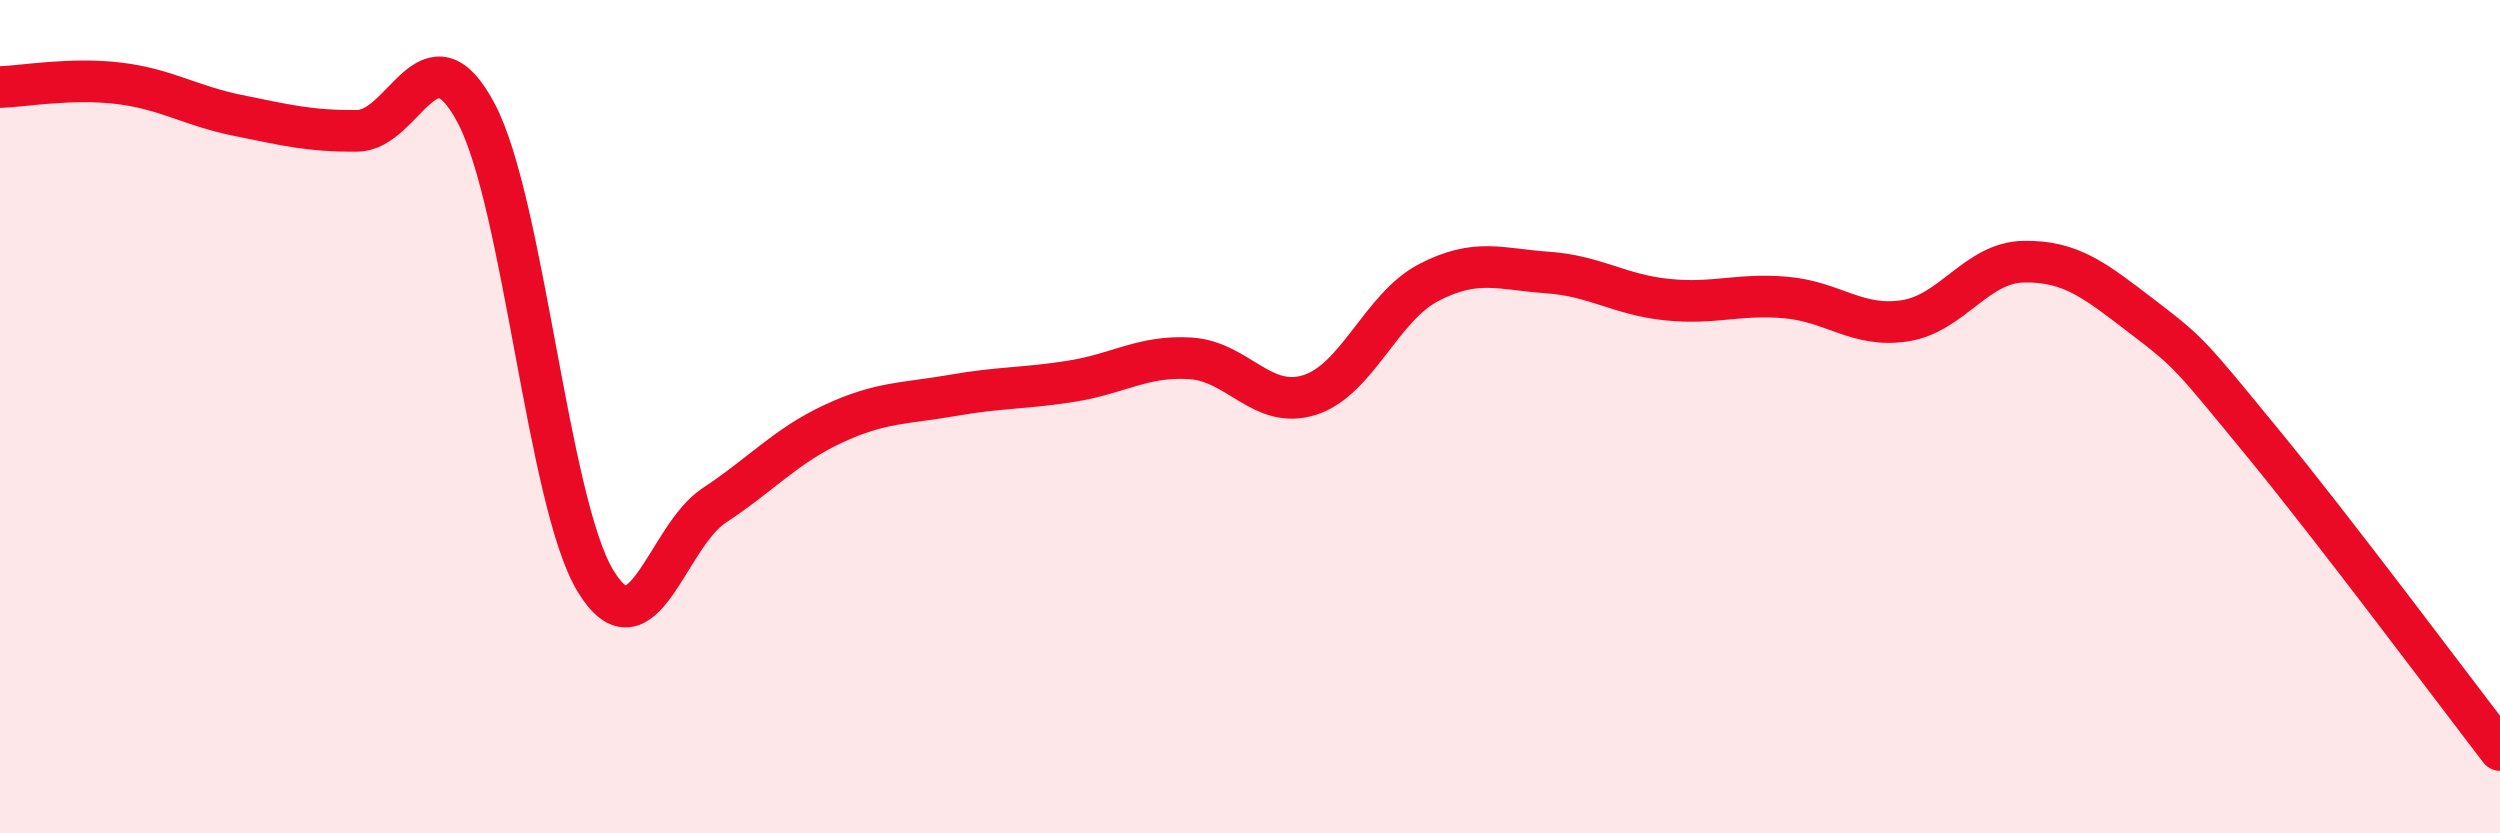
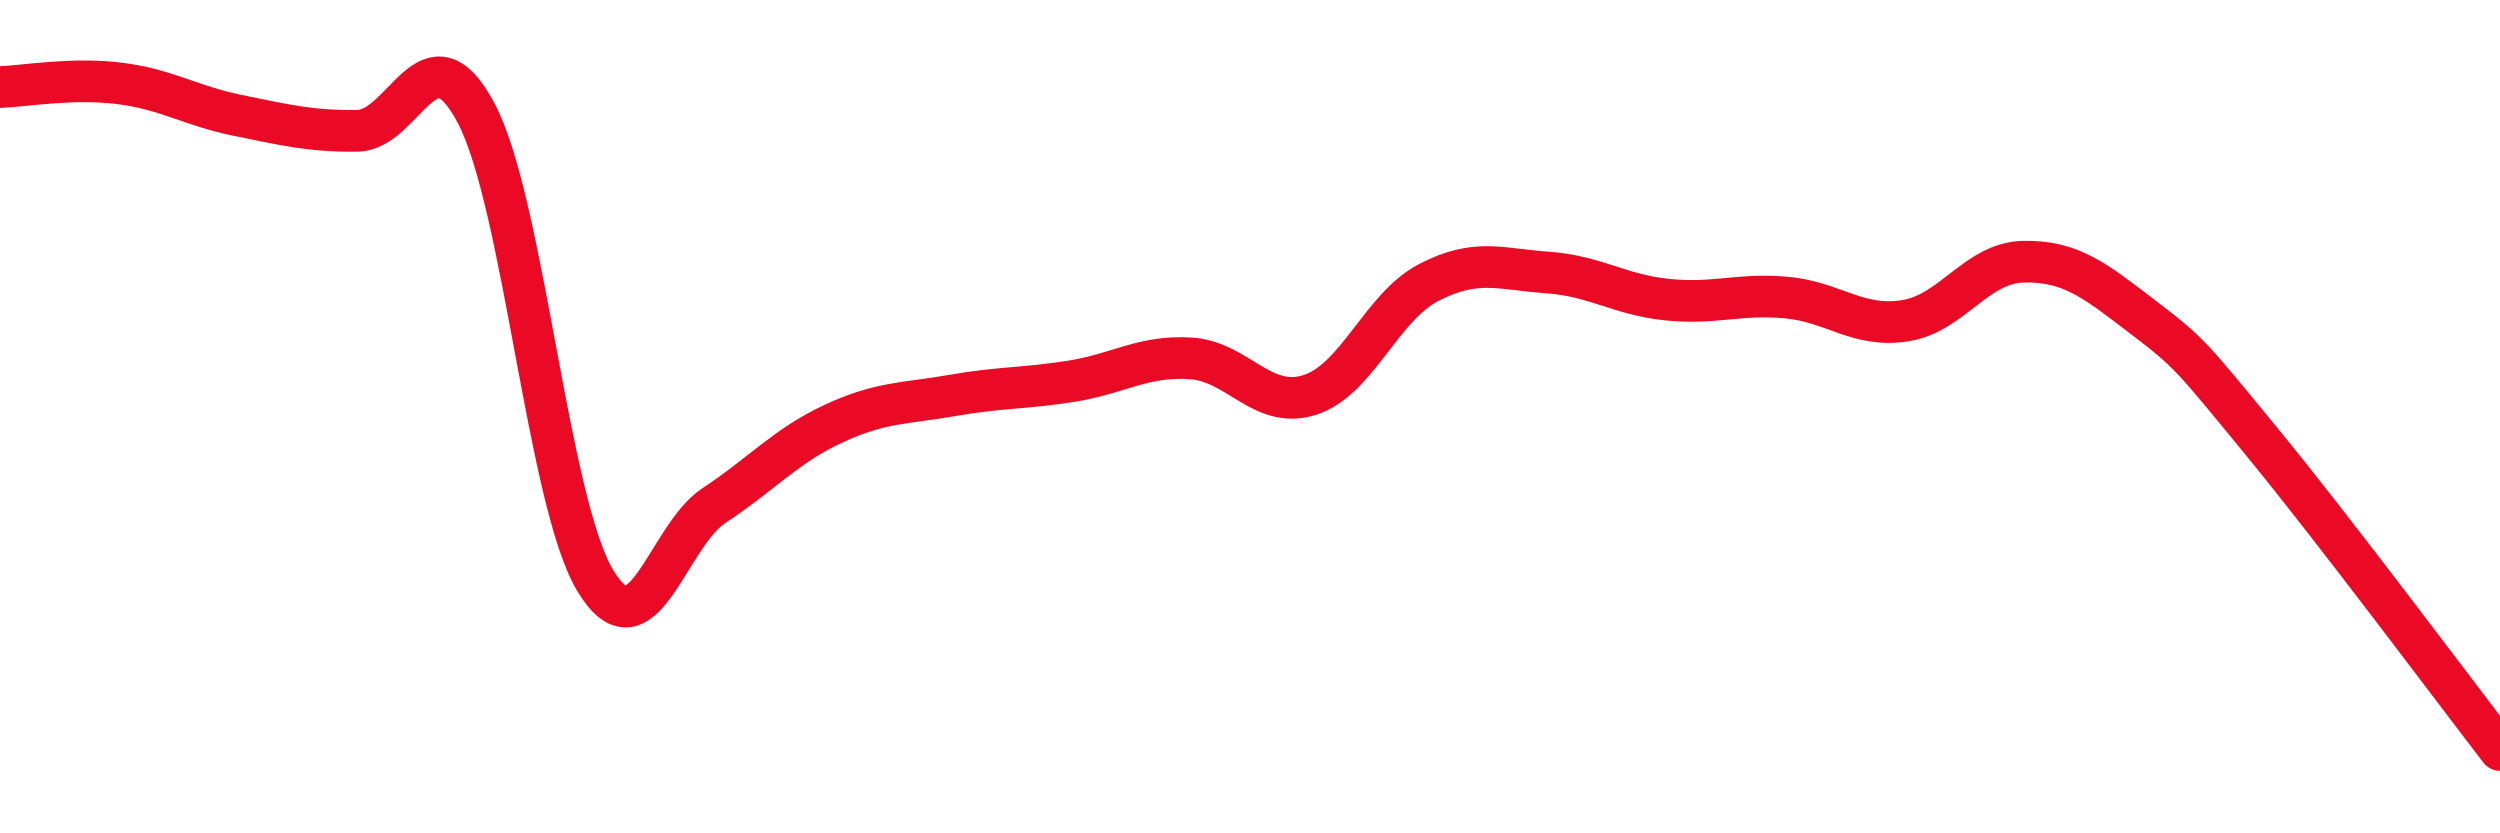
<svg xmlns="http://www.w3.org/2000/svg" width="60" height="20" viewBox="0 0 60 20">
-   <path d="M 0,2.09 C 0.57,2.07 1.72,1.86 2.86,2 C 4,2.14 4.57,2.54 5.71,2.77 C 6.85,3 7.43,3.15 8.57,3.14 C 9.71,3.13 10.29,0.56 11.43,2.72 C 12.57,4.88 13.15,12.06 14.29,13.94 C 15.43,15.82 16,12.88 17.14,12.13 C 18.28,11.38 18.86,10.7 20,10.17 C 21.14,9.64 21.72,9.69 22.86,9.49 C 24,9.29 24.57,9.33 25.71,9.15 C 26.85,8.97 27.43,8.53 28.57,8.6 C 29.71,8.67 30.29,9.84 31.43,9.48 C 32.57,9.12 33.15,7.37 34.29,6.78 C 35.43,6.19 36,6.46 37.14,6.54 C 38.28,6.62 38.86,7.07 40,7.19 C 41.14,7.31 41.72,7.04 42.86,7.14 C 44,7.24 44.57,7.87 45.71,7.7 C 46.85,7.53 47.43,6.3 48.57,6.28 C 49.71,6.26 50.29,6.74 51.43,7.61 C 52.57,8.48 52.58,8.53 54.29,10.61 C 56,12.69 58.86,16.52 60,18L60 20L0 20Z" fill="#EB0A25" opacity="0.1" stroke-linecap="round" stroke-linejoin="round" />
  <path d="M 0,2.09 C 0.57,2.07 1.72,1.86 2.86,2 C 4,2.14 4.57,2.54 5.71,2.77 C 6.85,3 7.43,3.15 8.57,3.14 C 9.71,3.13 10.29,0.56 11.43,2.72 C 12.57,4.88 13.15,12.06 14.29,13.94 C 15.43,15.82 16,12.88 17.14,12.13 C 18.28,11.38 18.86,10.7 20,10.17 C 21.14,9.64 21.72,9.69 22.86,9.49 C 24,9.29 24.57,9.33 25.71,9.15 C 26.85,8.97 27.43,8.53 28.57,8.6 C 29.71,8.67 30.29,9.84 31.43,9.48 C 32.57,9.12 33.15,7.37 34.29,6.78 C 35.43,6.19 36,6.46 37.14,6.54 C 38.28,6.62 38.86,7.07 40,7.19 C 41.14,7.31 41.72,7.04 42.86,7.14 C 44,7.24 44.57,7.87 45.71,7.7 C 46.85,7.53 47.43,6.3 48.57,6.28 C 49.71,6.26 50.29,6.74 51.43,7.61 C 52.57,8.48 52.58,8.53 54.29,10.61 C 56,12.69 58.86,16.52 60,18" stroke="#EB0A25" stroke-width="1" fill="none" stroke-linecap="round" stroke-linejoin="round" />
</svg>